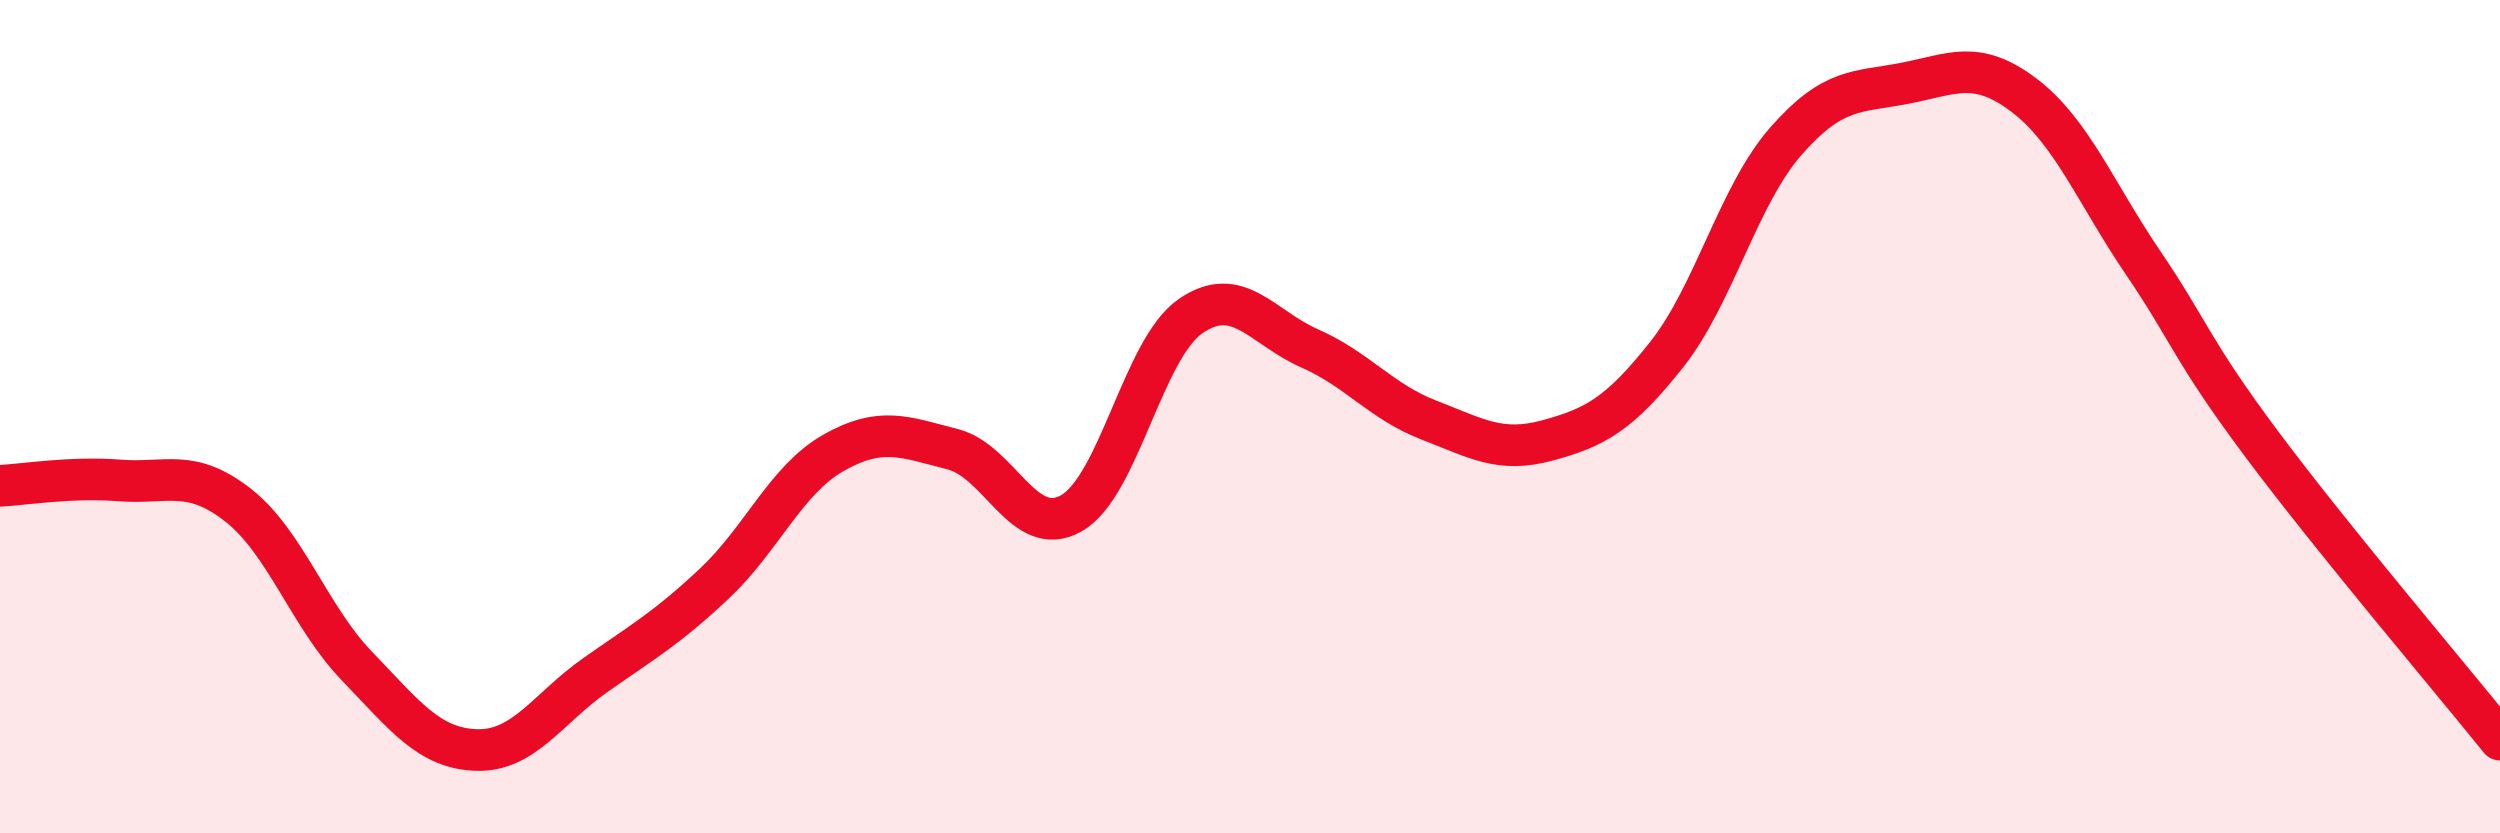
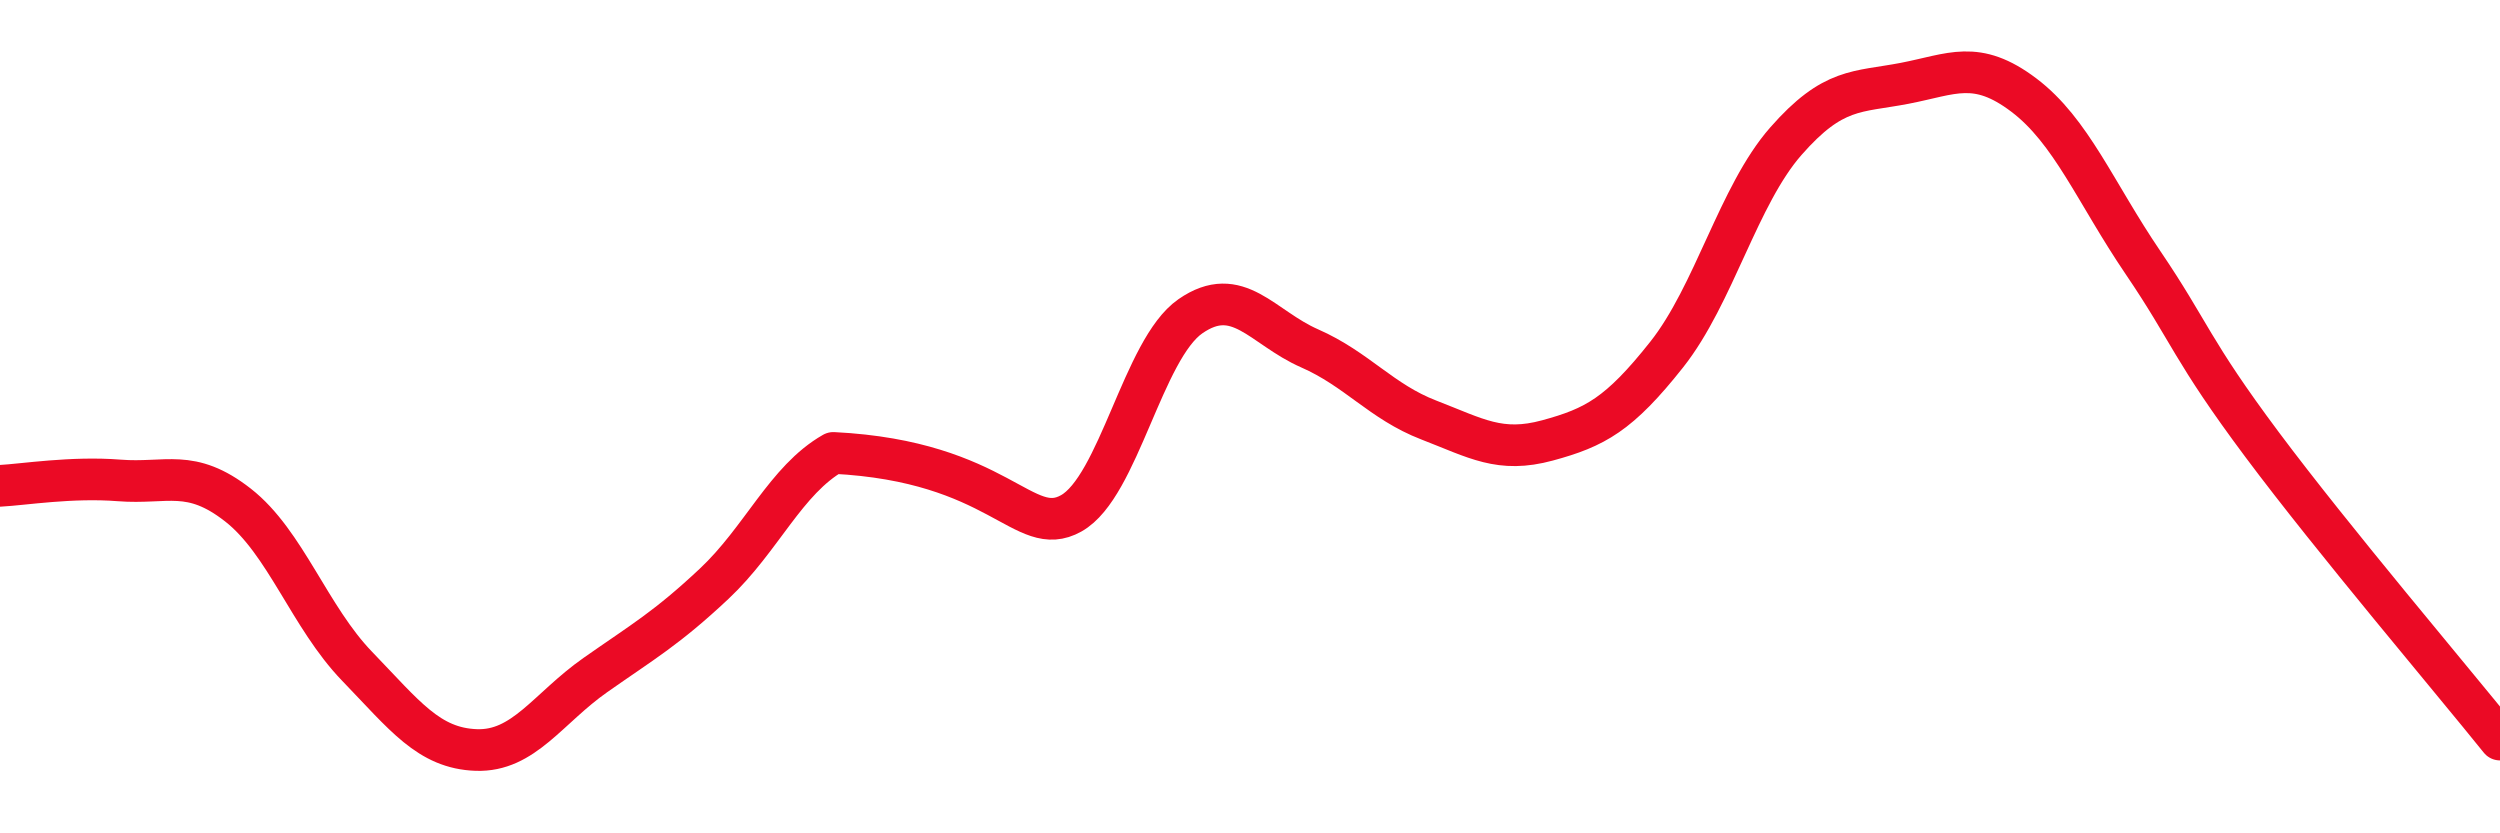
<svg xmlns="http://www.w3.org/2000/svg" width="60" height="20" viewBox="0 0 60 20">
-   <path d="M 0,11.66 C 0.57,11.63 1.72,11.44 2.86,11.53 C 4,11.62 4.57,11.23 5.71,12.12 C 6.85,13.01 7.43,14.81 8.57,15.99 C 9.71,17.17 10.29,17.96 11.43,18 C 12.57,18.04 13.15,17 14.29,16.2 C 15.43,15.4 16,15.08 17.14,14.01 C 18.28,12.94 18.86,11.52 20,10.87 C 21.14,10.22 21.72,10.49 22.86,10.78 C 24,11.07 24.57,12.96 25.71,12.32 C 26.85,11.68 27.43,8.38 28.57,7.59 C 29.71,6.8 30.29,7.86 31.43,8.36 C 32.57,8.86 33.15,9.64 34.29,10.08 C 35.43,10.52 36,10.88 37.14,10.57 C 38.28,10.26 38.86,9.95 40,8.51 C 41.14,7.07 41.72,4.69 42.86,3.39 C 44,2.09 44.57,2.22 45.71,2 C 46.85,1.78 47.43,1.42 48.57,2.28 C 49.71,3.14 50.29,4.62 51.43,6.3 C 52.57,7.98 52.58,8.38 54.29,10.67 C 56,12.96 58.86,16.33 60,17.75L60 20L0 20Z" fill="#EB0A25" opacity="0.1" stroke-linecap="round" stroke-linejoin="round" />
-   <path d="M 0,11.66 C 0.57,11.63 1.72,11.44 2.86,11.53 C 4,11.62 4.57,11.23 5.71,12.12 C 6.85,13.01 7.43,14.81 8.57,15.99 C 9.71,17.17 10.29,17.96 11.43,18 C 12.57,18.04 13.15,17 14.29,16.2 C 15.43,15.4 16,15.08 17.14,14.01 C 18.28,12.94 18.86,11.52 20,10.87 C 21.14,10.22 21.72,10.49 22.86,10.78 C 24,11.07 24.57,12.96 25.71,12.32 C 26.85,11.68 27.43,8.38 28.57,7.59 C 29.71,6.8 30.29,7.86 31.43,8.36 C 32.57,8.86 33.15,9.64 34.29,10.08 C 35.43,10.52 36,10.88 37.14,10.57 C 38.28,10.26 38.86,9.95 40,8.51 C 41.14,7.07 41.72,4.69 42.86,3.39 C 44,2.09 44.57,2.22 45.71,2 C 46.85,1.78 47.43,1.42 48.57,2.28 C 49.71,3.14 50.29,4.62 51.43,6.3 C 52.57,7.98 52.58,8.38 54.29,10.67 C 56,12.96 58.86,16.33 60,17.75" stroke="#EB0A25" stroke-width="1" fill="none" stroke-linecap="round" stroke-linejoin="round" />
+   <path d="M 0,11.66 C 0.57,11.63 1.72,11.44 2.86,11.53 C 4,11.62 4.57,11.23 5.71,12.12 C 6.85,13.01 7.43,14.81 8.57,15.99 C 9.71,17.17 10.29,17.96 11.43,18 C 12.57,18.04 13.15,17 14.29,16.2 C 15.43,15.4 16,15.08 17.14,14.01 C 18.28,12.94 18.86,11.52 20,10.87 C 24,11.07 24.57,12.96 25.71,12.32 C 26.85,11.68 27.43,8.38 28.57,7.59 C 29.71,6.8 30.29,7.86 31.43,8.36 C 32.57,8.86 33.15,9.64 34.29,10.08 C 35.43,10.52 36,10.88 37.14,10.57 C 38.28,10.26 38.86,9.95 40,8.51 C 41.14,7.07 41.72,4.69 42.86,3.39 C 44,2.09 44.57,2.22 45.71,2 C 46.85,1.78 47.43,1.42 48.57,2.28 C 49.71,3.14 50.29,4.62 51.43,6.3 C 52.57,7.98 52.58,8.38 54.29,10.67 C 56,12.96 58.86,16.33 60,17.75" stroke="#EB0A25" stroke-width="1" fill="none" stroke-linecap="round" stroke-linejoin="round" />
</svg>